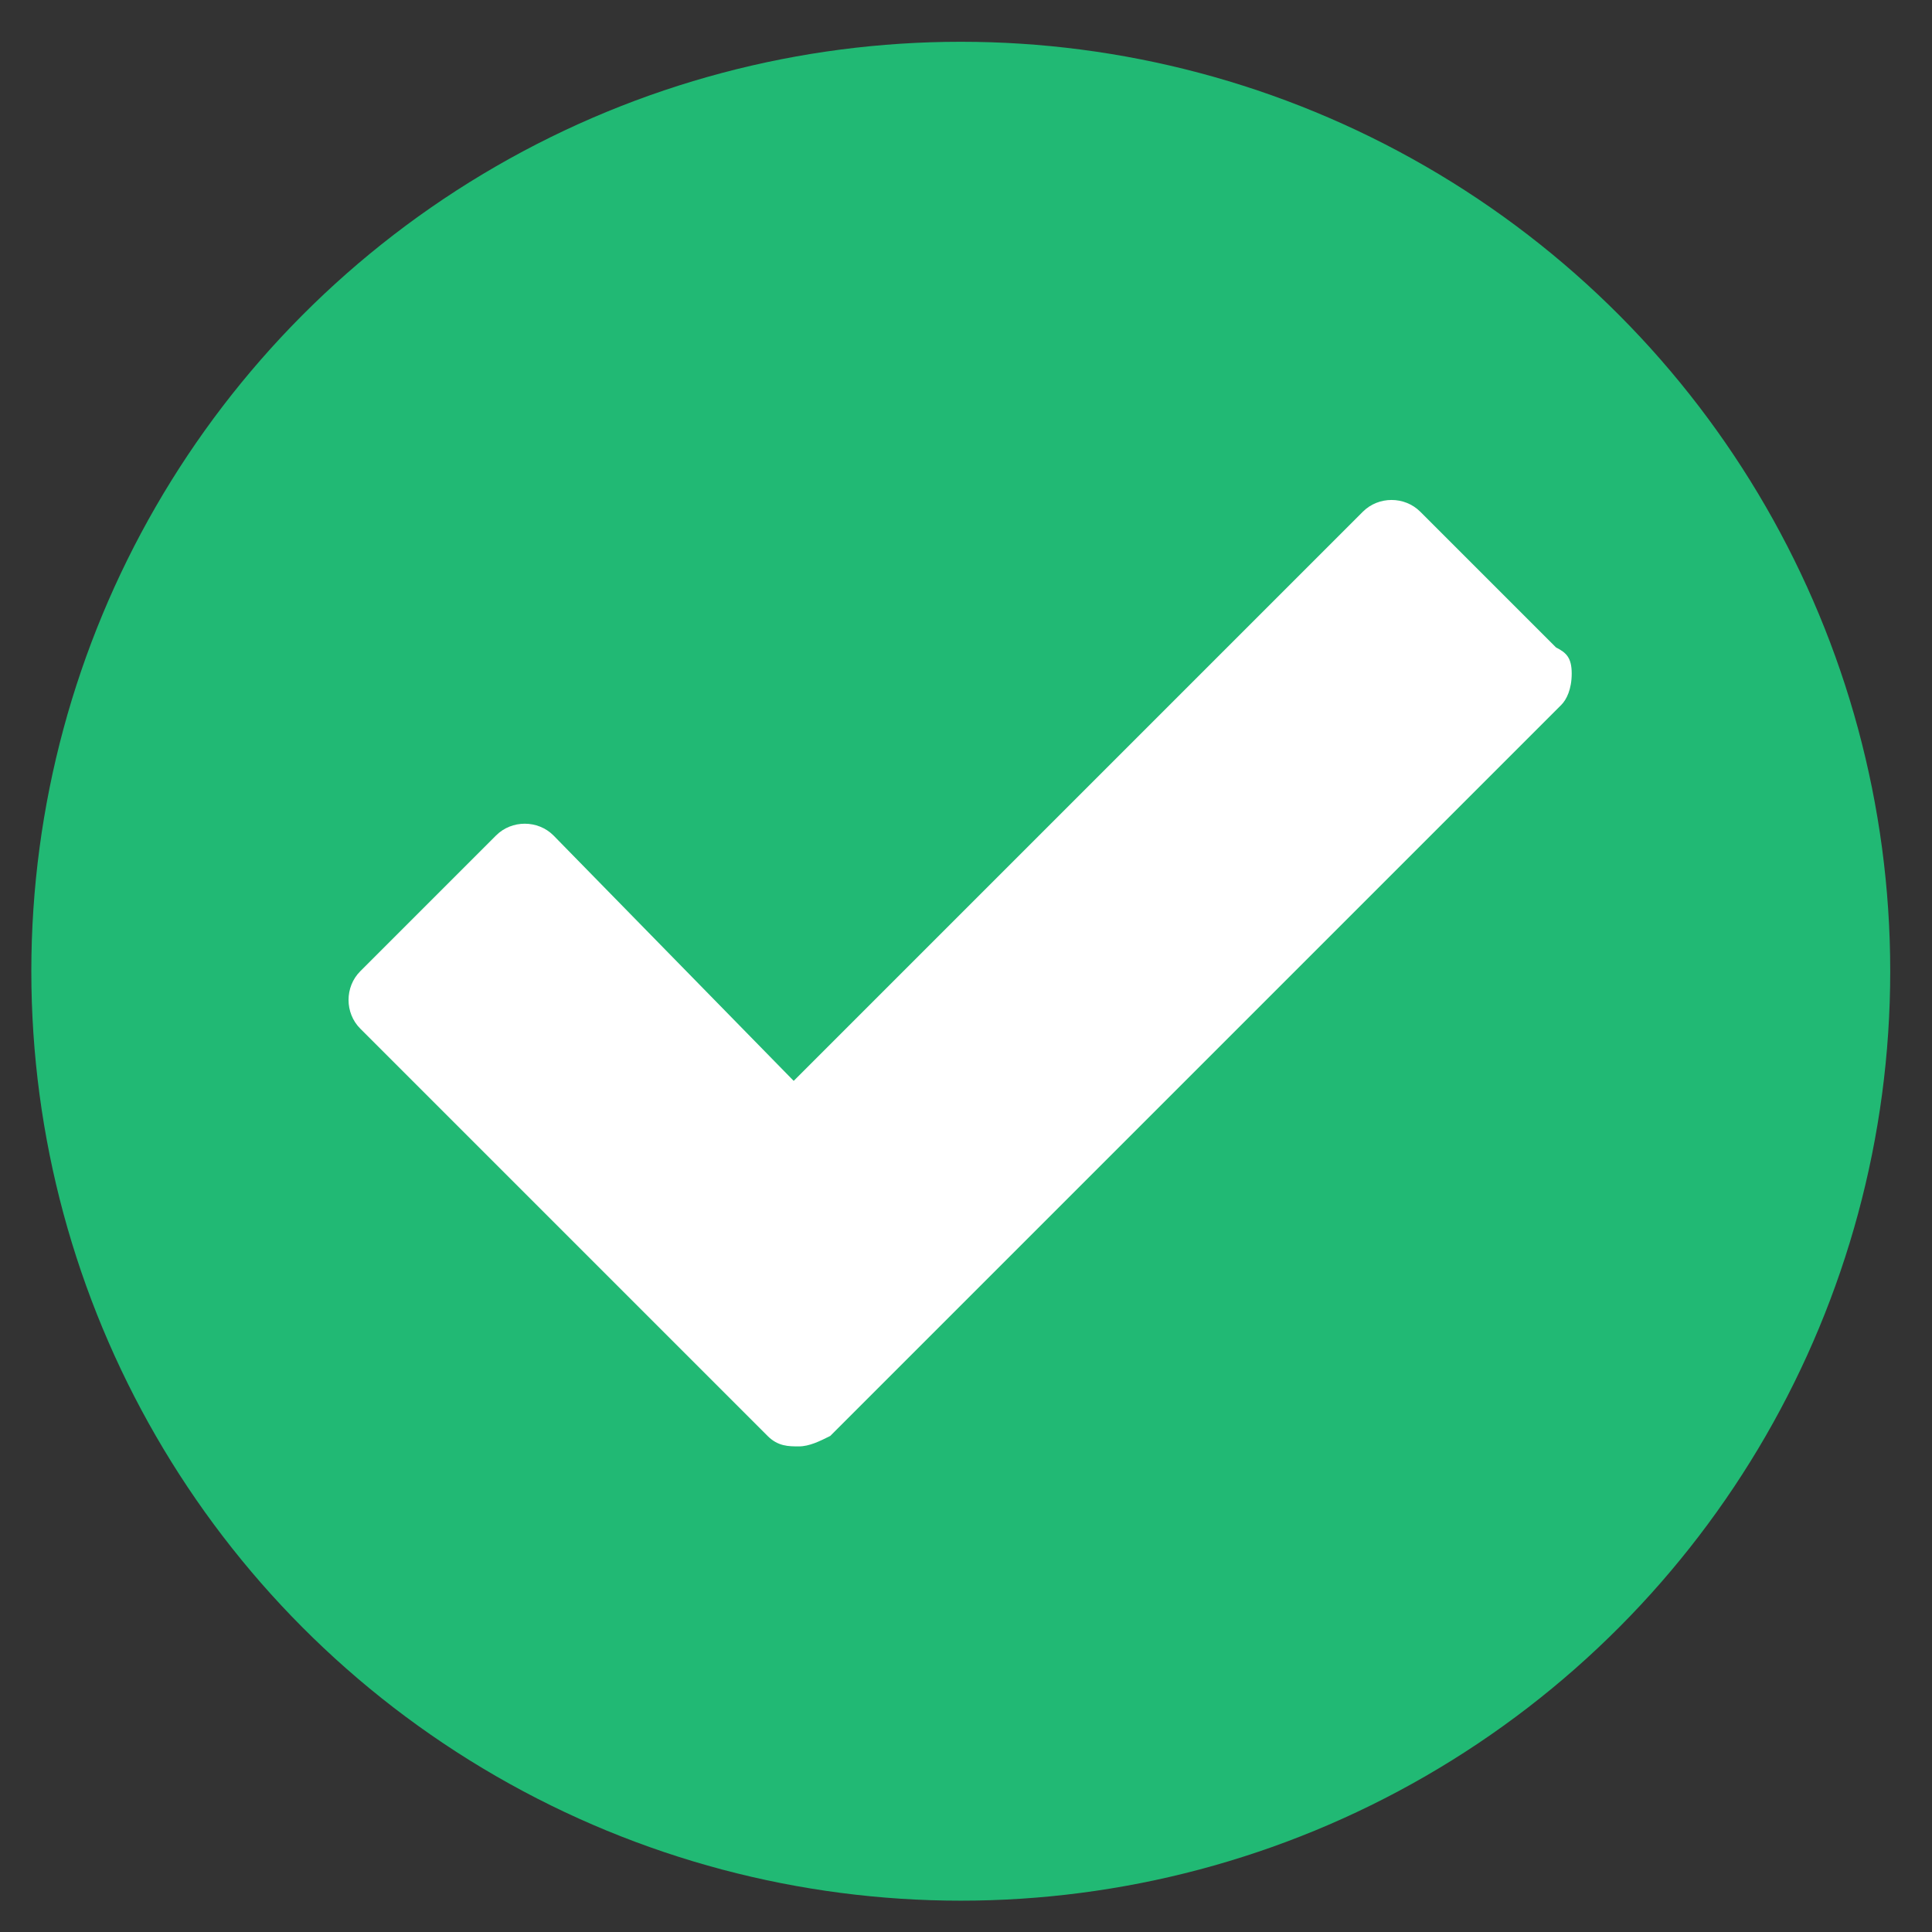
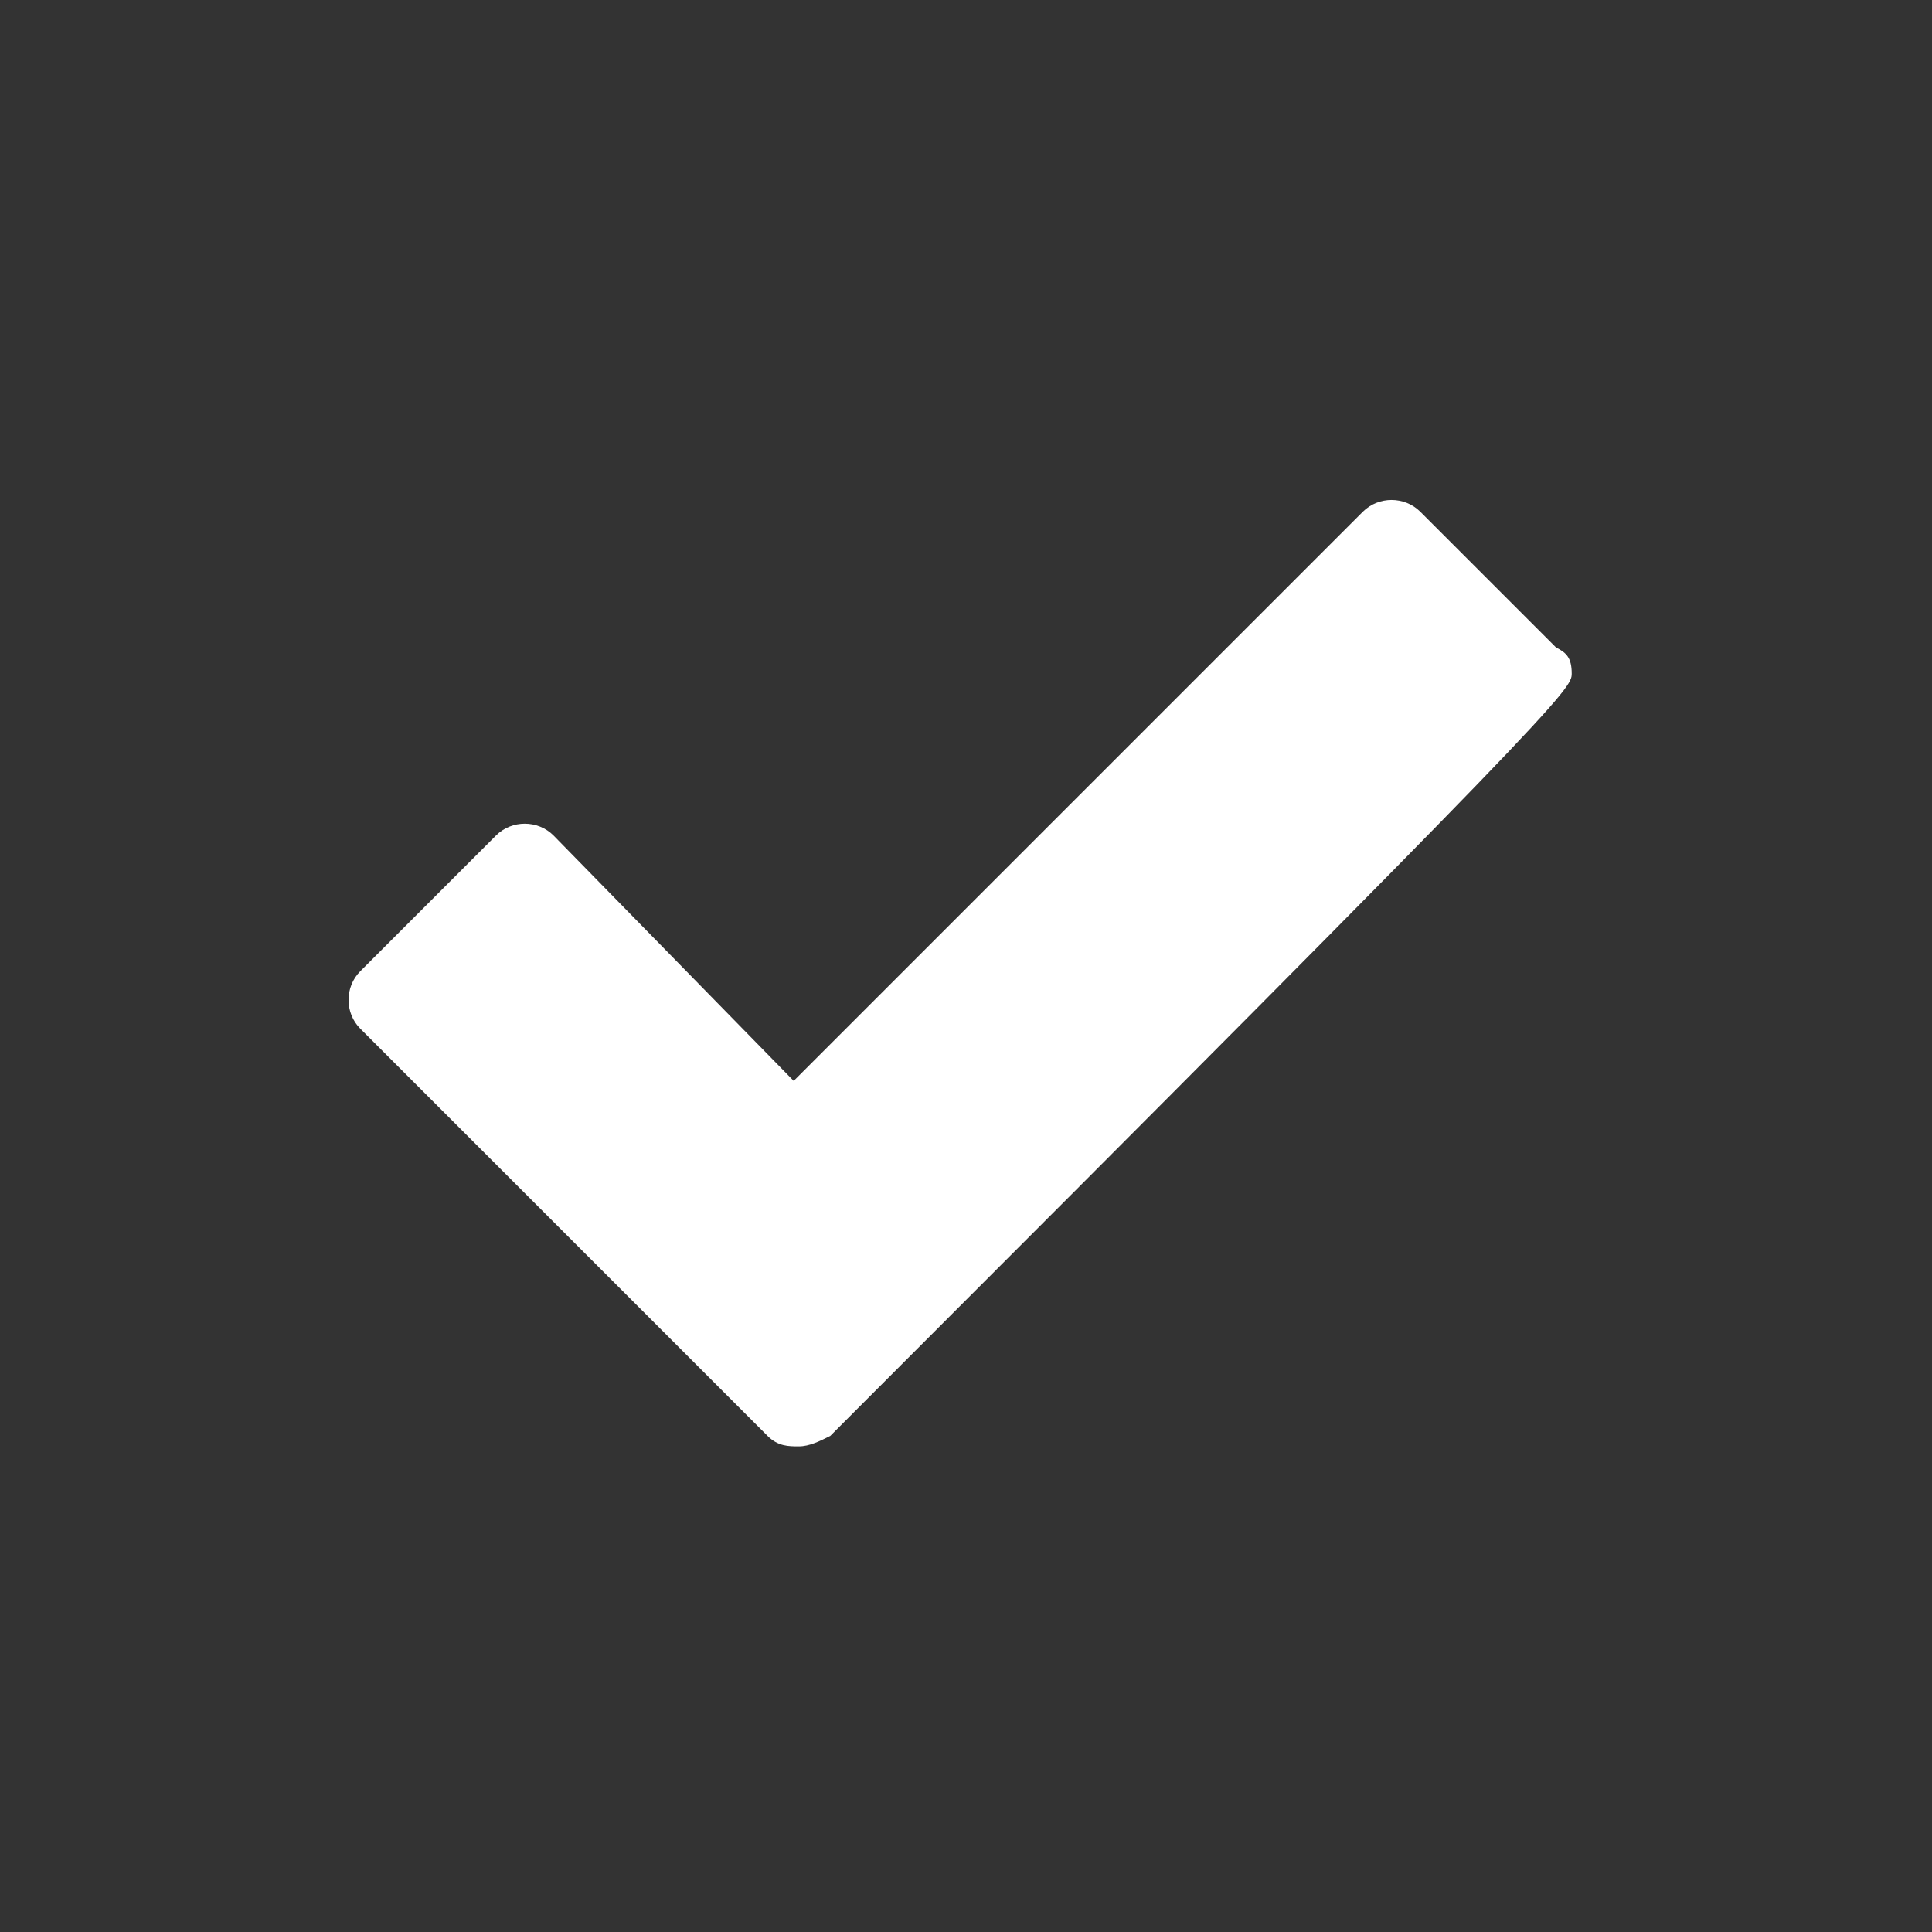
<svg xmlns="http://www.w3.org/2000/svg" width="37px" height="37px" viewBox="0 0 37 37" version="1.1">
  <rect x="0" y="0" width="37" height="37" fill="#333333" stroke="none" />
  <title>Group</title>
  <g id="Page-1" stroke="none" stroke-width="1" fill="none" fill-rule="evenodd">
    <g id="Group" transform="translate(-86, -68)" fill-rule="nonzero">
-       <circle id="Oval" fill="#21B974" cx="104.4" cy="86.6" r="17.8" />
-       <path d="M115.8,80.4 L113.2,77.8 C112.9,77.5 112.4,77.5 112.1,77.8 L101.2,88.7 L96.6,84 C96.3,83.7 95.8,83.7 95.5,84 L92.9,86.6 C92.6,86.9 92.6,87.4 92.9,87.7 L100.7,95.5 C100.9,95.7 101.1,95.7 101.3,95.7 C101.5,95.7 101.7,95.6 101.9,95.5 L115.9,81.5 C116,81.4 116.1,81.2 116.1,80.9 C116.1,80.6 116,80.5 115.8,80.4 L115.8,80.4 Z" id="Path" fill="#FFFFFF" />
+       <path d="M115.8,80.4 L113.2,77.8 C112.9,77.5 112.4,77.5 112.1,77.8 L101.2,88.7 L96.6,84 C96.3,83.7 95.8,83.7 95.5,84 L92.9,86.6 C92.6,86.9 92.6,87.4 92.9,87.7 L100.7,95.5 C100.9,95.7 101.1,95.7 101.3,95.7 C101.5,95.7 101.7,95.6 101.9,95.5 C116,81.4 116.1,81.2 116.1,80.9 C116.1,80.6 116,80.5 115.8,80.4 L115.8,80.4 Z" id="Path" fill="#FFFFFF" />
    </g>
  </g>
</svg>